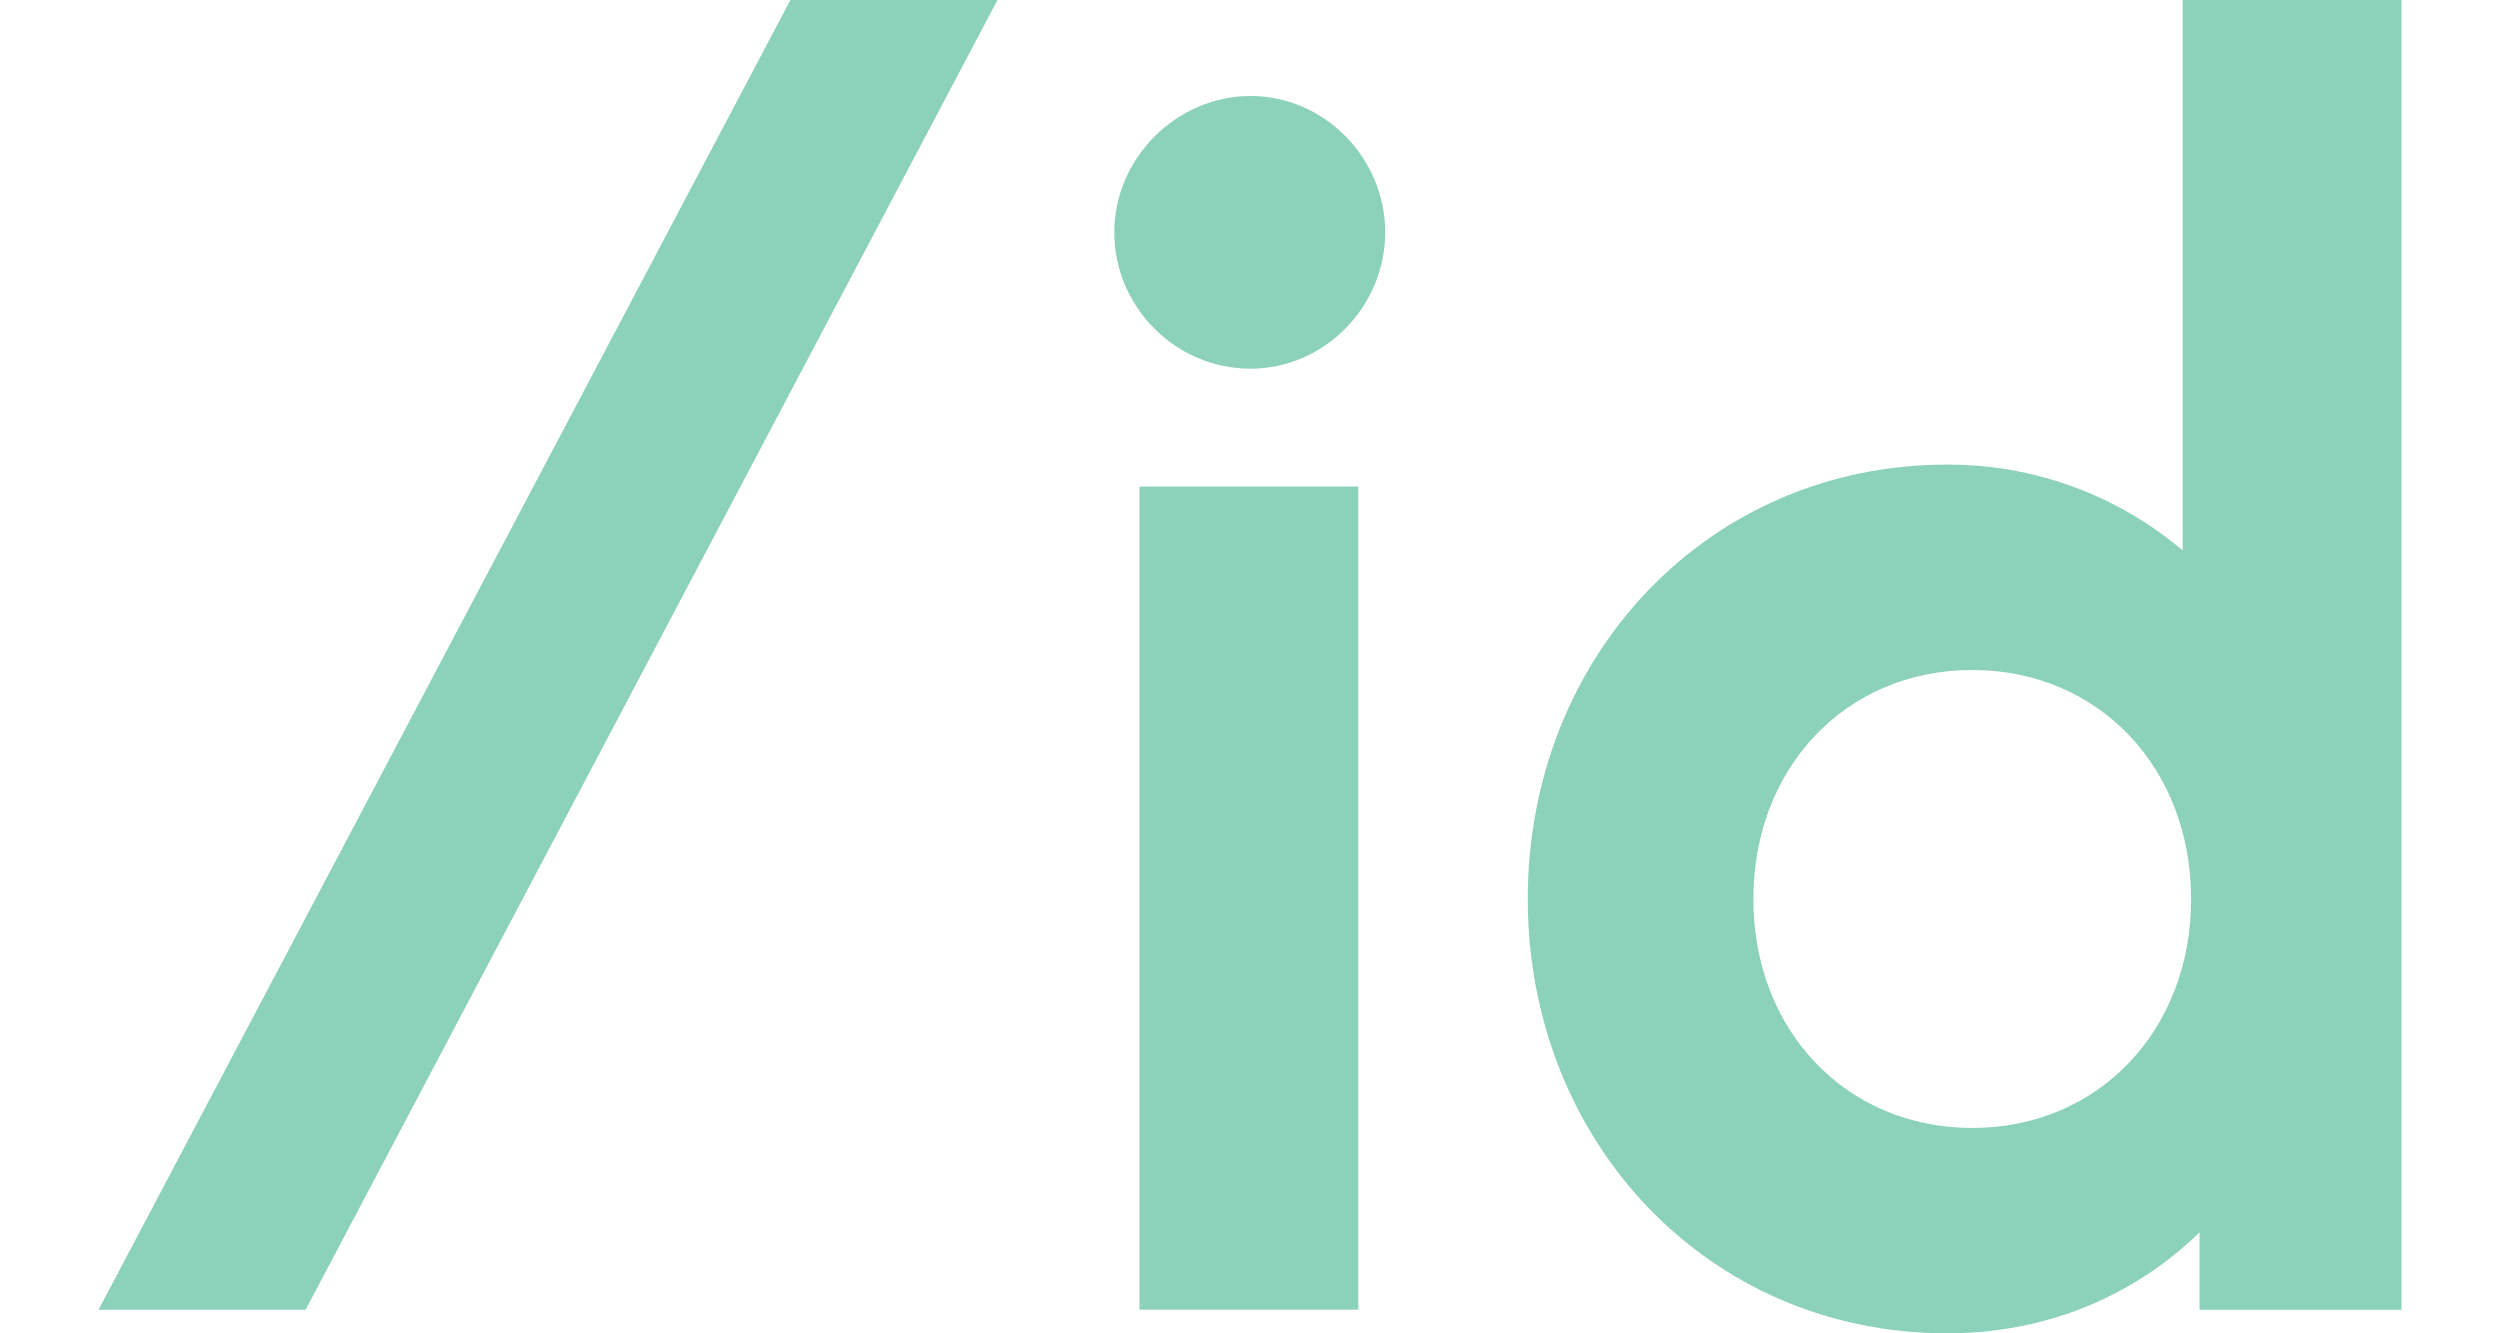
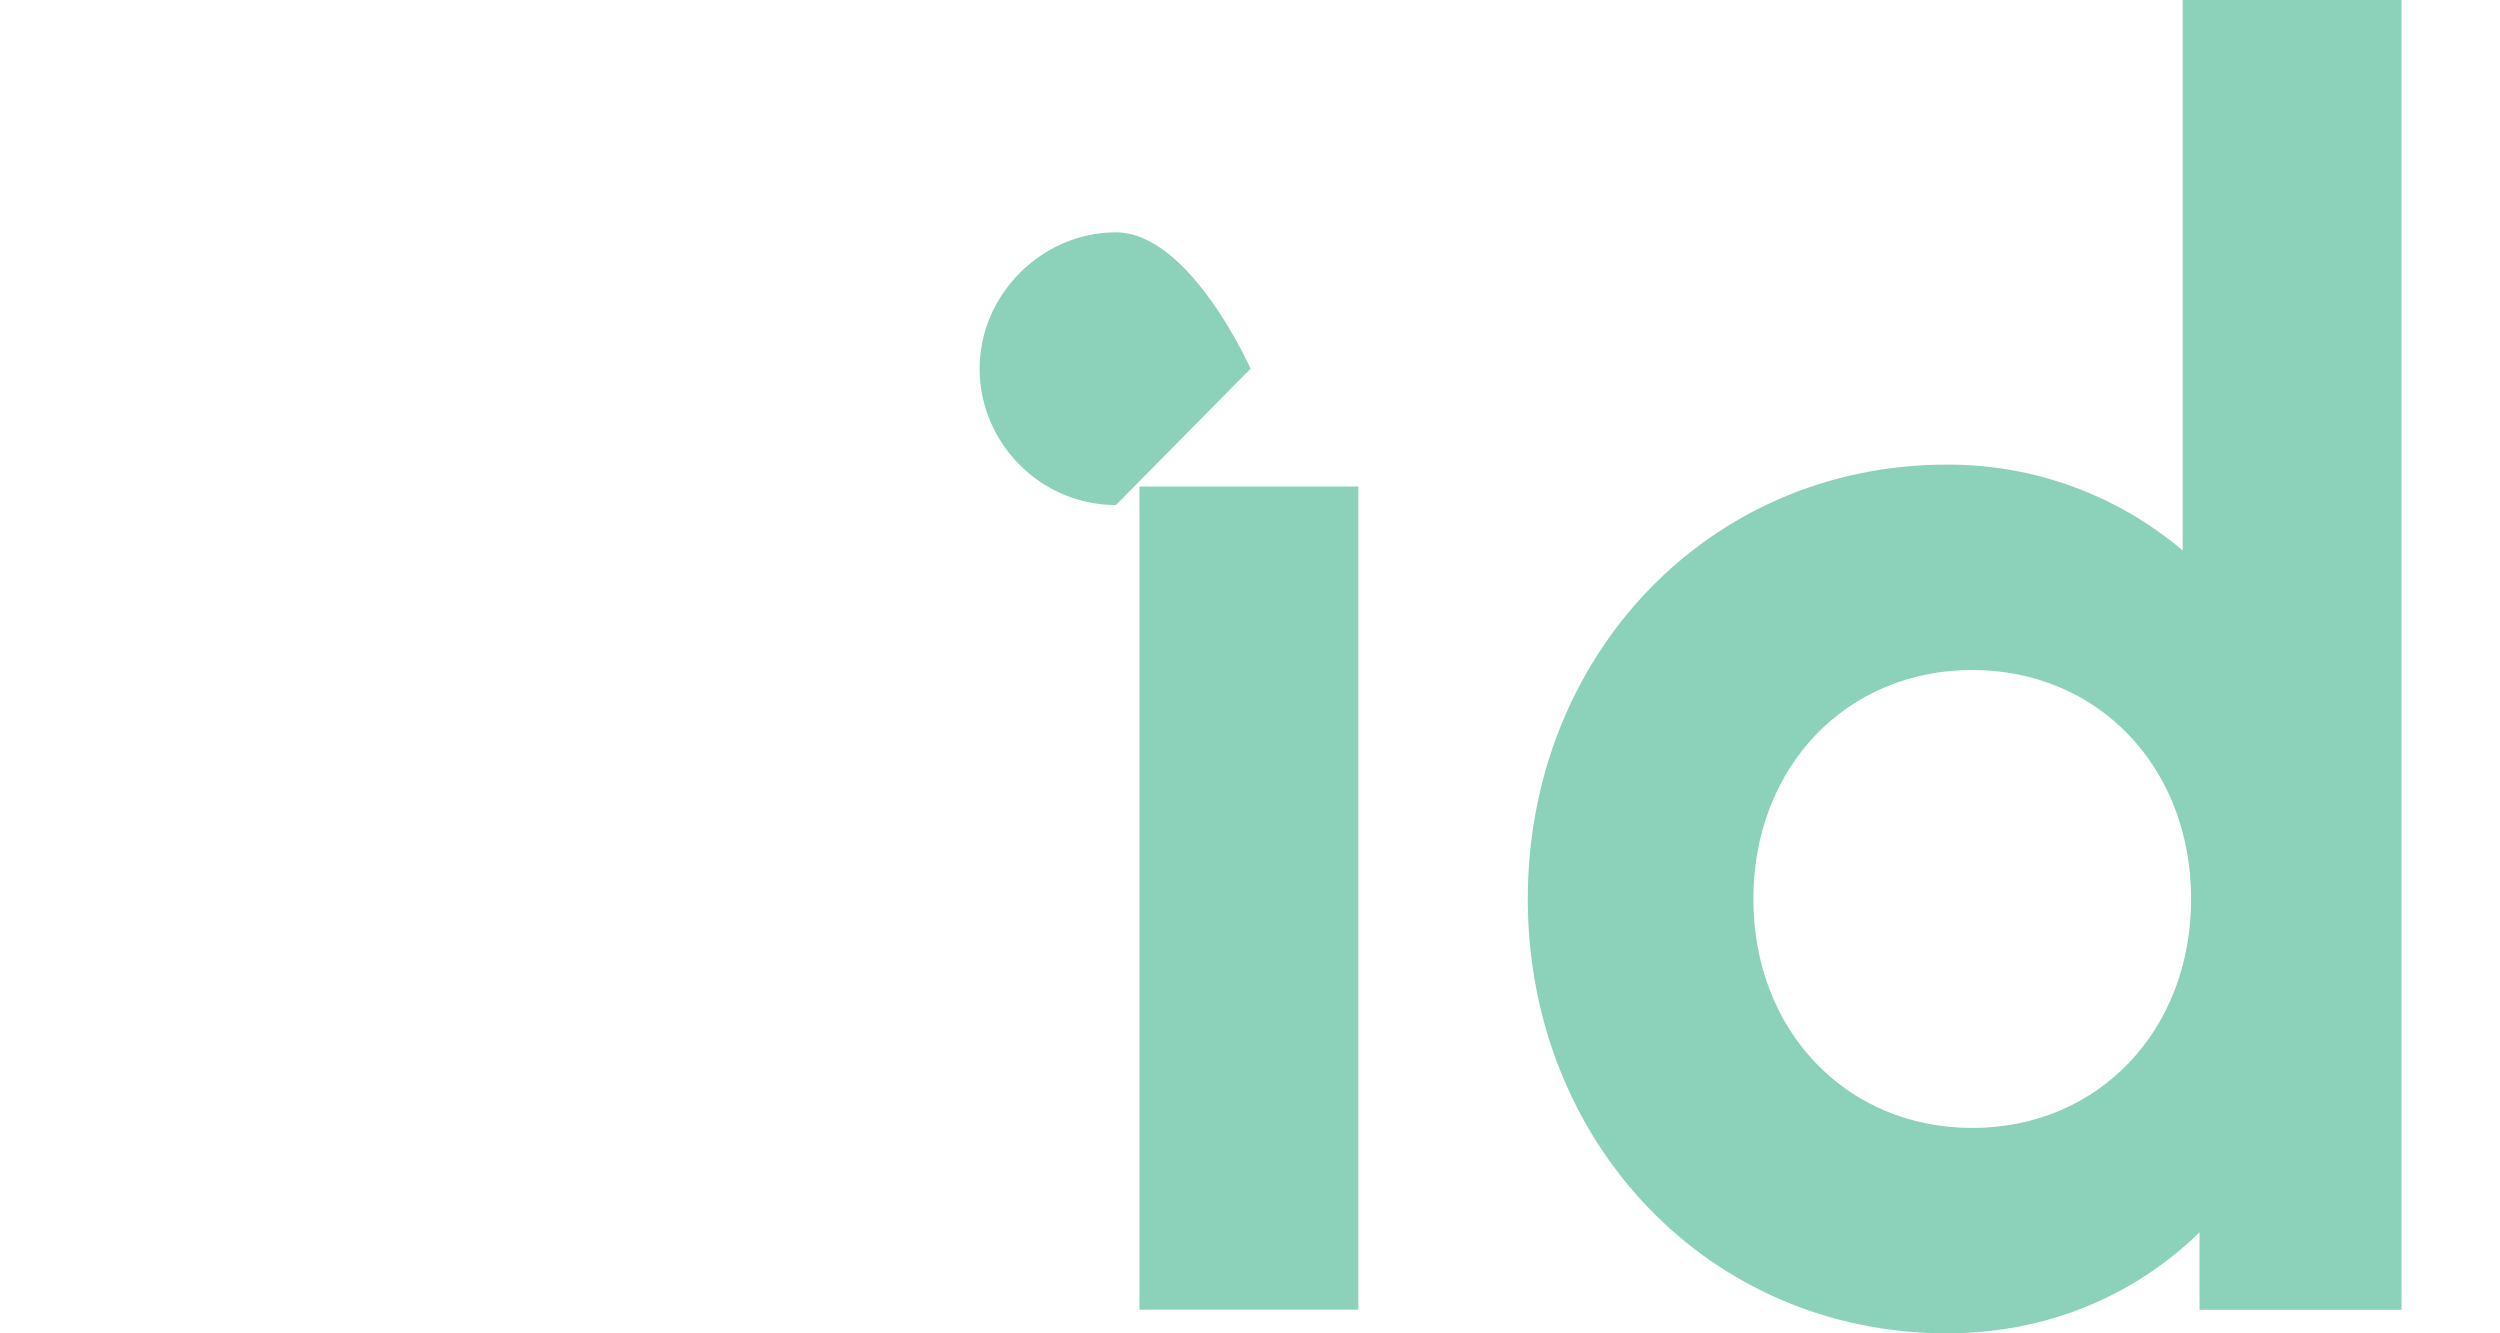
<svg xmlns="http://www.w3.org/2000/svg" id="Layer_2" data-name="Layer 2" viewBox="0 0 314.51 182.09" width="60" height="32">
  <defs>
    <style>
      .cls-1 {
        fill: #8cd1b9;
      }
    </style>
  </defs>
  <g id="slash-id">
-     <path class="cls-1" d="M94.49,0L0,178.87h28.28L122.77,0h-28.28Z" />
-     <path class="cls-1" d="M157.33,50.35c10.12,0,18.39-8.51,18.39-18.62s-8.27-18.62-18.39-18.62-18.61,8.51-18.61,18.62,8.28,18.62,18.62,18.62h0ZM142.16,66.44v112.42h29.89v-112.42h-29.89ZM284.63,0v75.18c-8.99-7.62-20.4-11.78-32.19-11.73-32.65,0-57.25,26.21-57.25,59.32s24.6,59.32,57.25,59.32c13.56,0,25.52-5.06,34.49-13.79v10.58h27.59V0h-29.89ZM255.89,154.04c-17.24,0-29.89-13.33-29.89-31.27s12.64-31.27,29.89-31.27,29.89,13.33,29.89,31.27-12.64,31.27-29.89,31.27Z" />
+     <path class="cls-1" d="M157.33,50.35s-8.27-18.62-18.39-18.62-18.61,8.51-18.61,18.62,8.28,18.62,18.62,18.62h0ZM142.16,66.44v112.42h29.89v-112.42h-29.89ZM284.63,0v75.18c-8.99-7.62-20.4-11.78-32.19-11.73-32.65,0-57.25,26.21-57.25,59.32s24.6,59.32,57.25,59.32c13.56,0,25.52-5.06,34.49-13.79v10.58h27.59V0h-29.89ZM255.89,154.04c-17.24,0-29.89-13.33-29.89-31.27s12.64-31.27,29.89-31.27,29.89,13.33,29.89,31.27-12.64,31.27-29.89,31.27Z" />
  </g>
</svg>